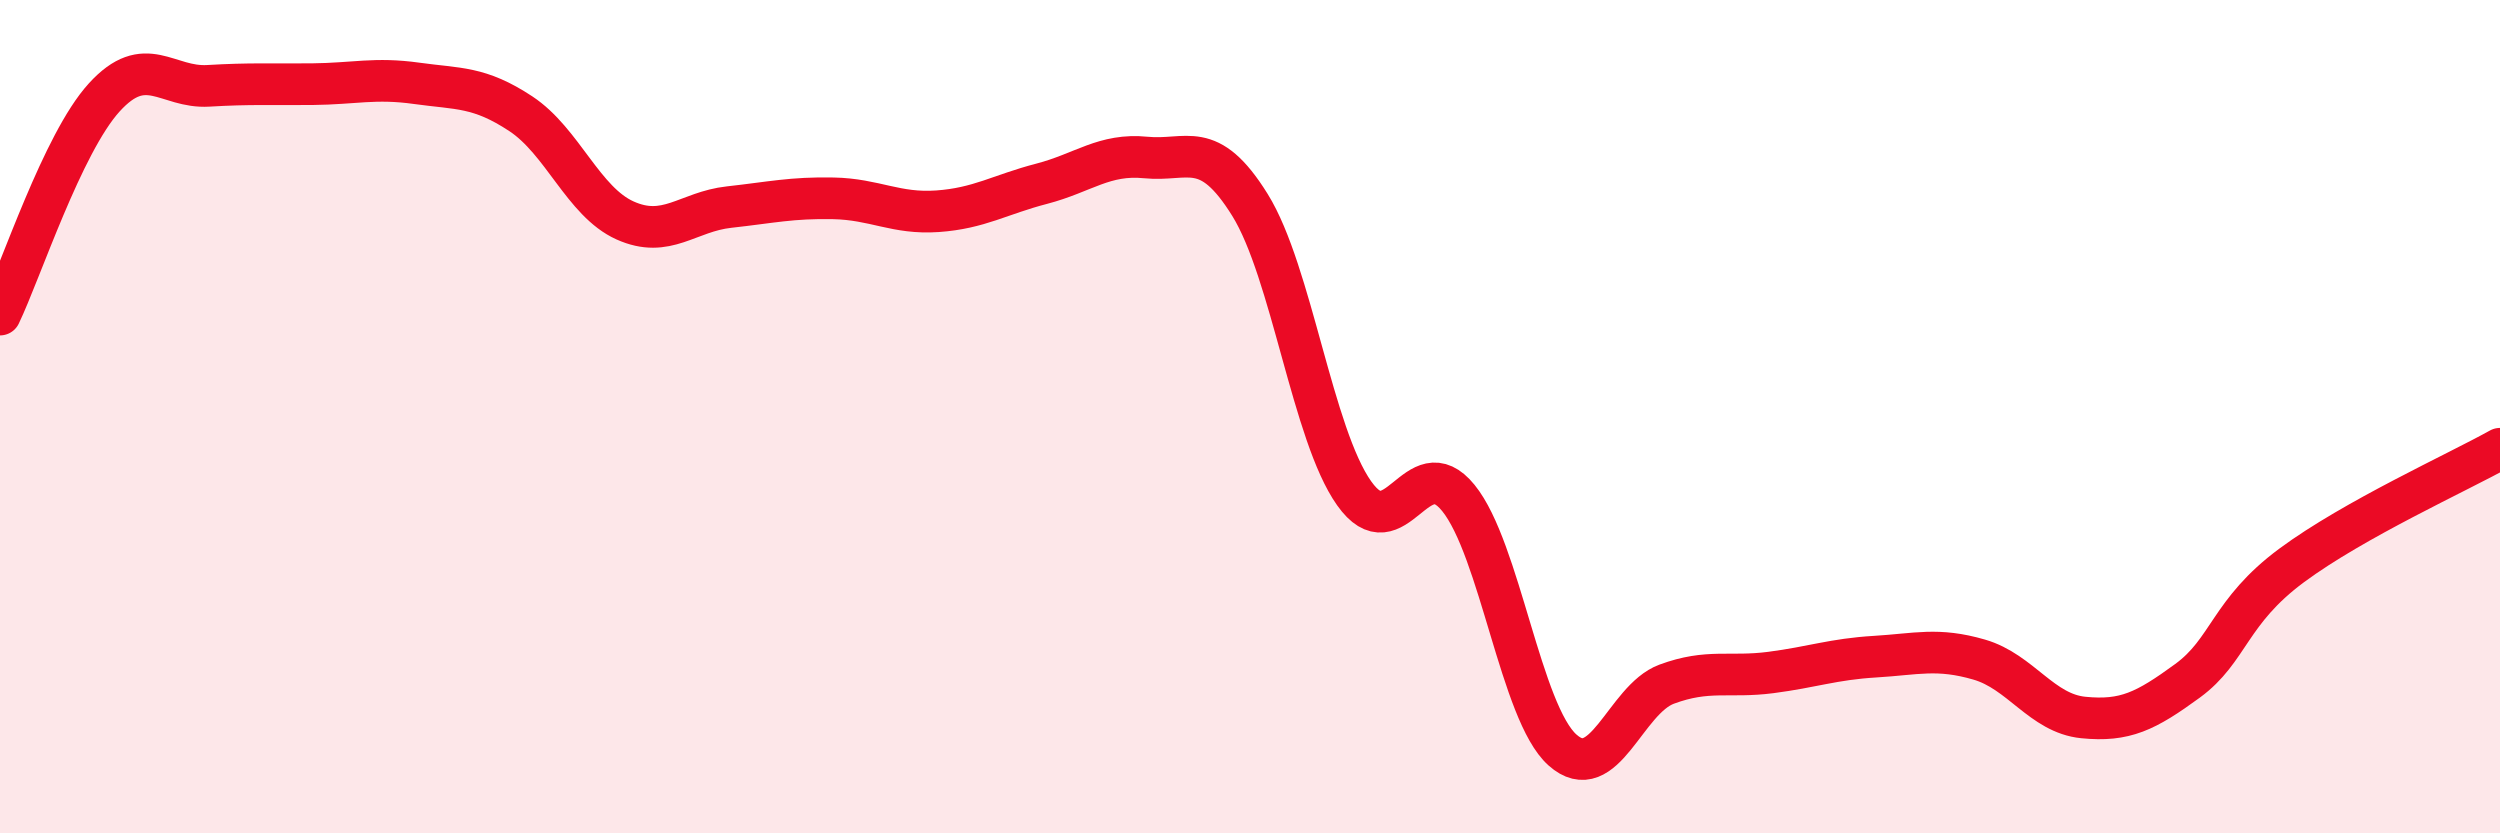
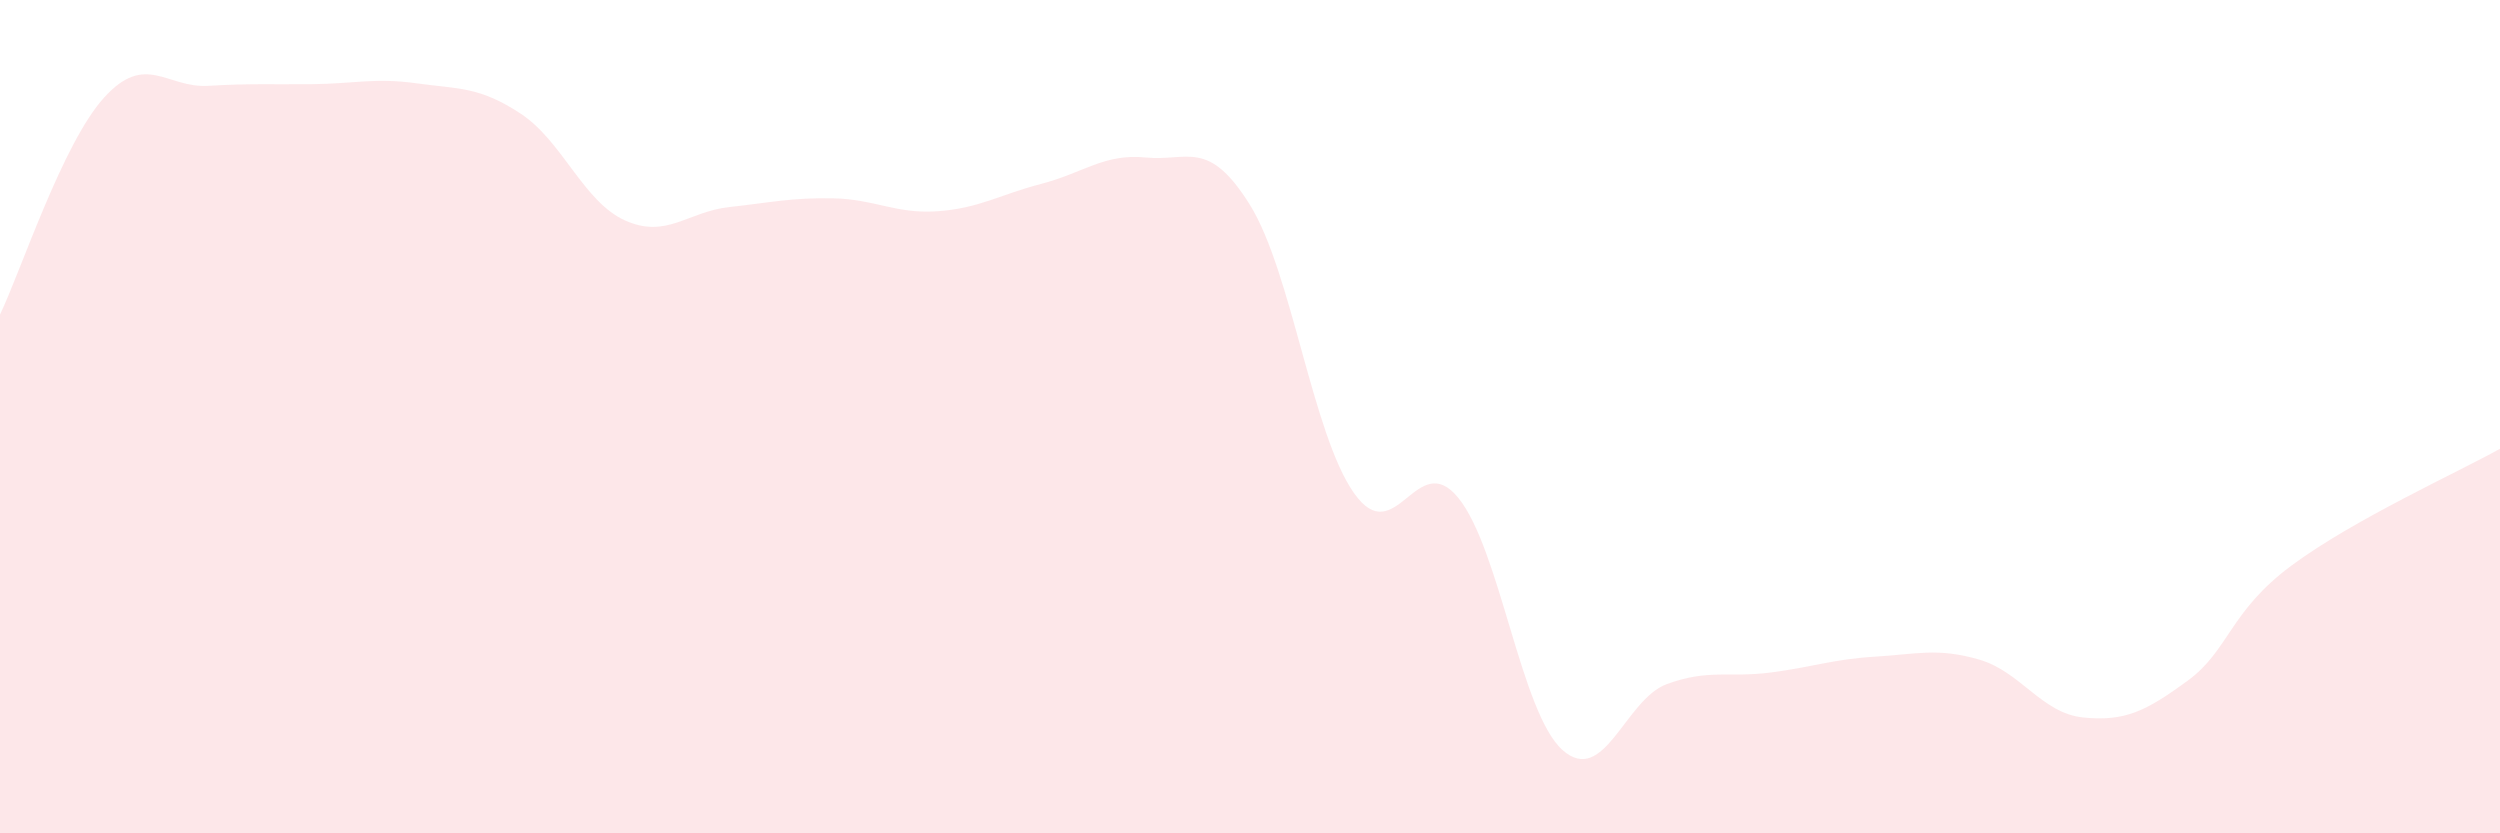
<svg xmlns="http://www.w3.org/2000/svg" width="60" height="20" viewBox="0 0 60 20">
  <path d="M 0,7.55 C 0.5,6.51 1.5,3.44 2.5,2.34 C 3.5,1.24 4,2.12 5,2.06 C 6,2 6.5,2.03 7.5,2.02 C 8.5,2.01 9,1.86 10,2 C 11,2.14 11.5,2.07 12.5,2.73 C 13.5,3.39 14,4.84 15,5.29 C 16,5.74 16.5,5.08 17.5,4.97 C 18.5,4.86 19,4.74 20,4.76 C 21,4.78 21.5,5.14 22.5,5.07 C 23.5,5 24,4.67 25,4.41 C 26,4.15 26.5,3.68 27.5,3.78 C 28.5,3.88 29,3.31 30,4.92 C 31,6.53 31.5,10.43 32.5,11.84 C 33.5,13.25 34,10.72 35,11.95 C 36,13.18 36.5,17.11 37.5,18 C 38.5,18.89 39,16.79 40,16.42 C 41,16.05 41.5,16.27 42.5,16.14 C 43.5,16.01 44,15.82 45,15.76 C 46,15.7 46.5,15.54 47.5,15.83 C 48.5,16.12 49,17.12 50,17.22 C 51,17.32 51.5,17.07 52.5,16.34 C 53.5,15.61 53.5,14.68 55,13.57 C 56.5,12.46 59,11.33 60,10.77L60 20L0 20Z" fill="#EB0A25" opacity="0.1" stroke-linecap="round" stroke-linejoin="round" />
-   <path d="M 0,7.55 C 0.5,6.51 1.5,3.44 2.5,2.34 C 3.5,1.24 4,2.12 5,2.06 C 6,2 6.5,2.03 7.5,2.02 C 8.5,2.01 9,1.86 10,2 C 11,2.14 11.5,2.07 12.5,2.73 C 13.5,3.39 14,4.84 15,5.29 C 16,5.74 16.5,5.08 17.5,4.97 C 18.5,4.86 19,4.74 20,4.76 C 21,4.78 21.5,5.14 22.5,5.07 C 23.5,5 24,4.67 25,4.41 C 26,4.15 26.5,3.68 27.5,3.78 C 28.5,3.88 29,3.31 30,4.92 C 31,6.53 31.5,10.43 32.5,11.84 C 33.5,13.25 34,10.72 35,11.95 C 36,13.18 36.5,17.11 37.5,18 C 38.5,18.89 39,16.79 40,16.42 C 41,16.05 41.5,16.27 42.5,16.14 C 43.5,16.01 44,15.82 45,15.76 C 46,15.7 46.5,15.54 47.5,15.83 C 48.5,16.12 49,17.12 50,17.22 C 51,17.32 51.5,17.07 52.5,16.34 C 53.5,15.61 53.5,14.68 55,13.57 C 56.5,12.46 59,11.33 60,10.77" stroke="#EB0A25" stroke-width="1" fill="none" stroke-linecap="round" stroke-linejoin="round" />
</svg>